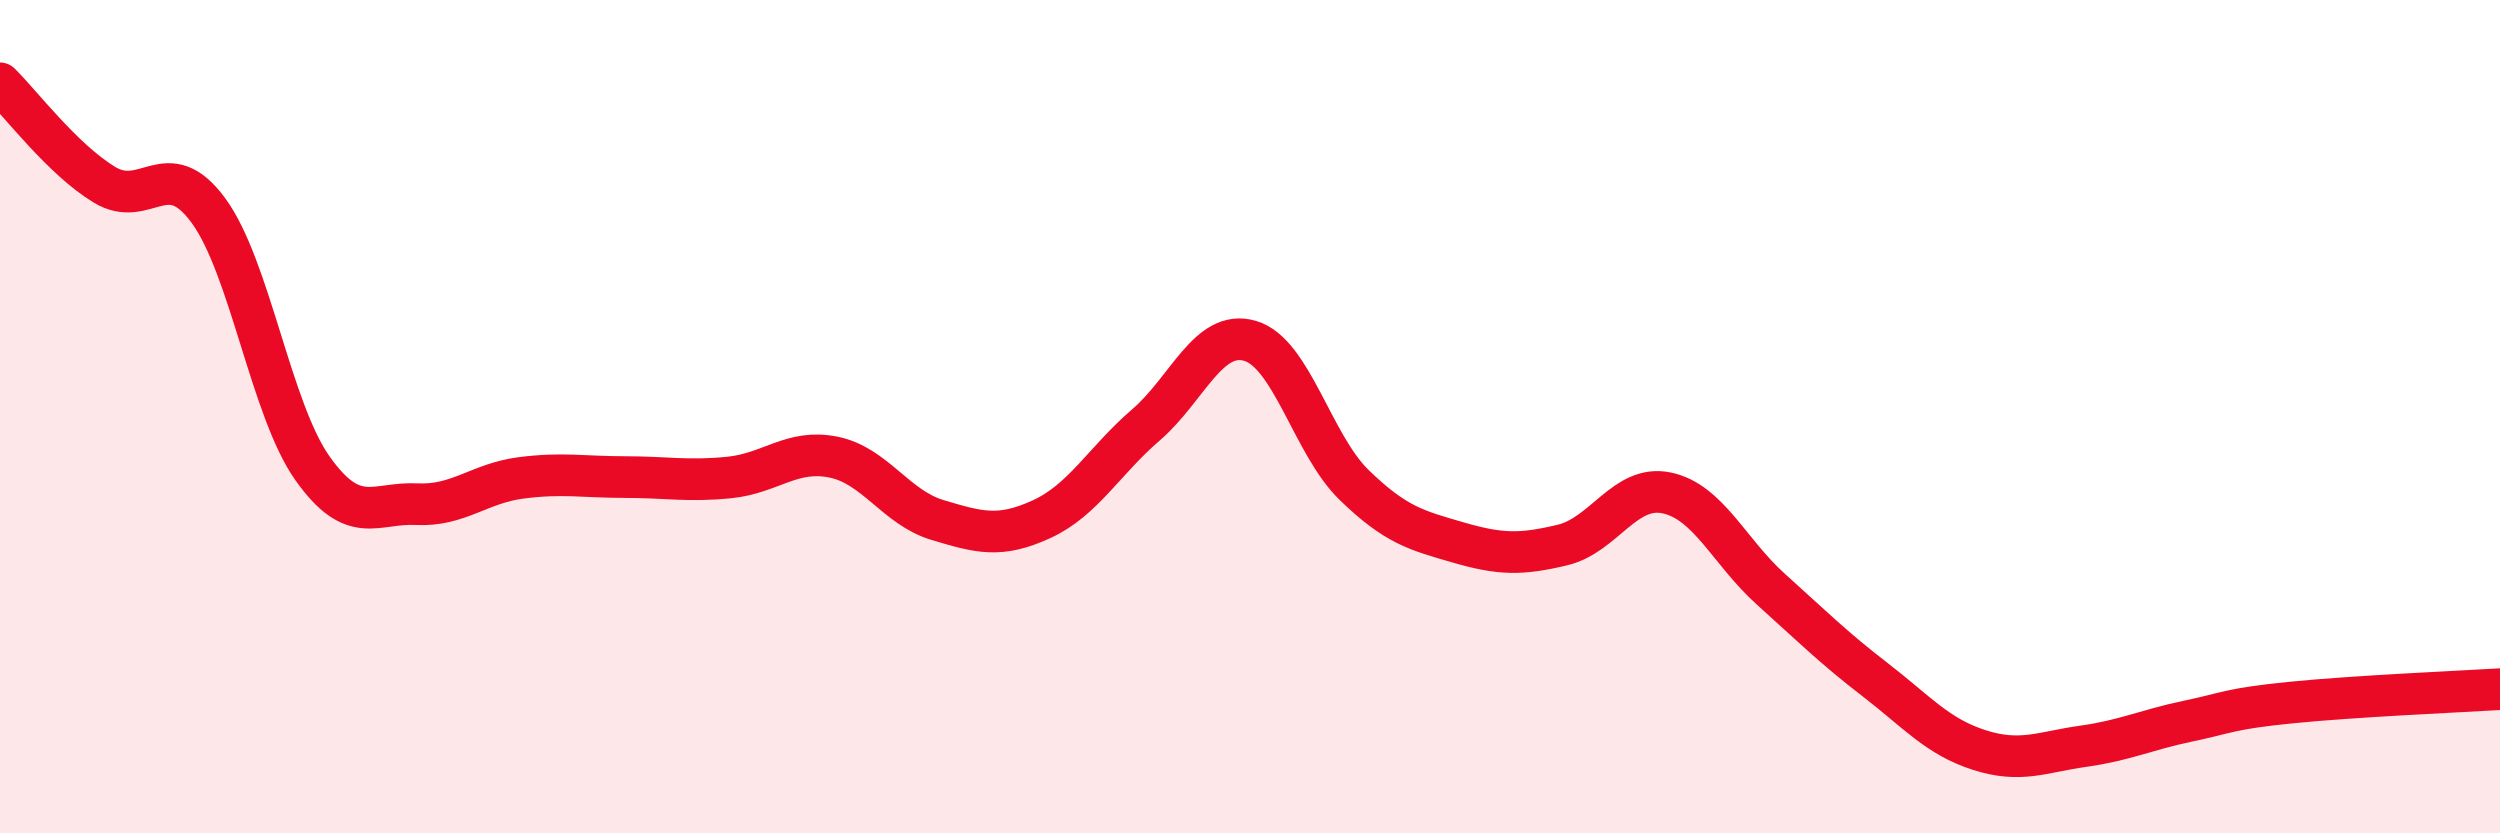
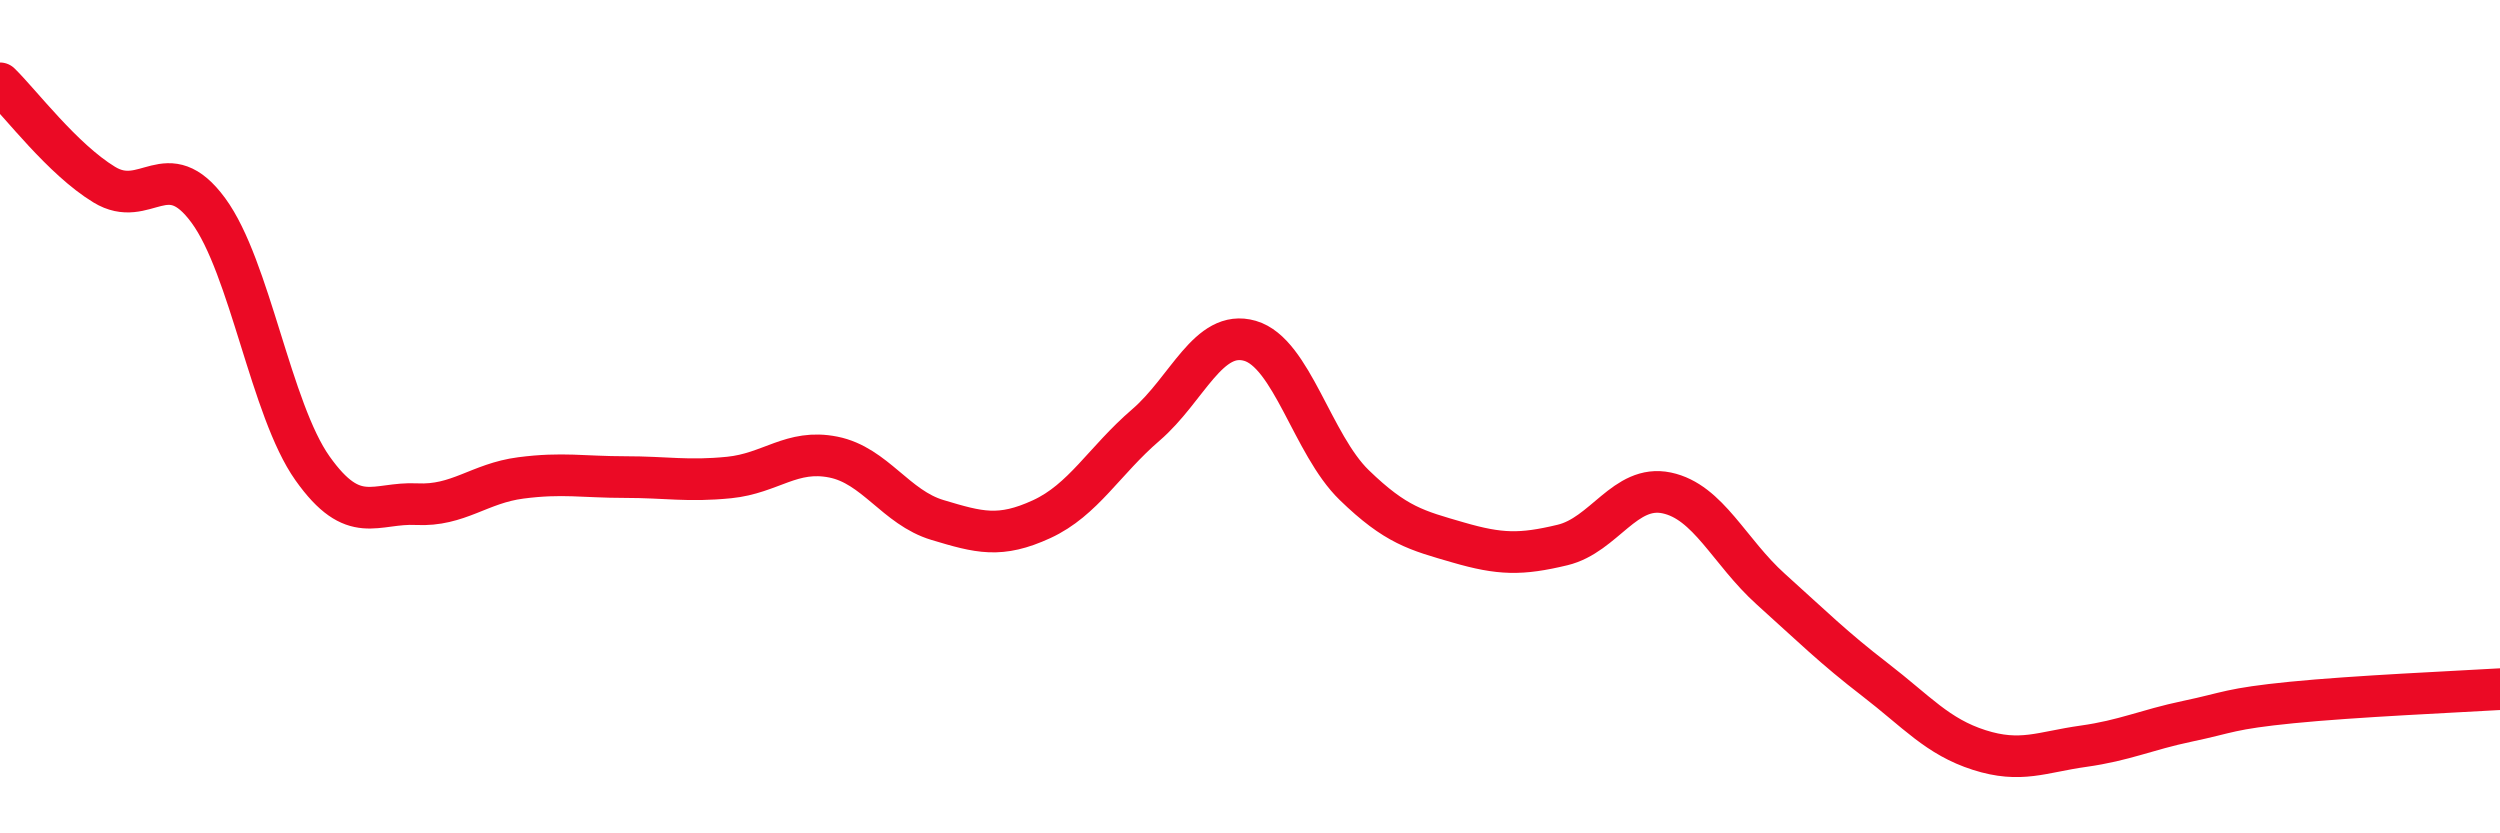
<svg xmlns="http://www.w3.org/2000/svg" width="60" height="20" viewBox="0 0 60 20">
-   <path d="M 0,2 C 0.5,2.49 1.5,3.82 2.5,4.43 C 3.5,5.04 4,3.69 5,5.05 C 6,6.41 6.5,9.83 7.5,11.24 C 8.5,12.65 9,12.05 10,12.1 C 11,12.15 11.5,11.6 12.5,11.47 C 13.5,11.34 14,11.45 15,11.45 C 16,11.45 16.5,11.56 17.5,11.46 C 18.5,11.36 19,10.77 20,10.97 C 21,11.17 21.5,12.18 22.5,12.48 C 23.5,12.78 24,12.92 25,12.46 C 26,12 26.5,11.06 27.5,10.2 C 28.5,9.34 29,7.89 30,8.18 C 31,8.47 31.5,10.67 32.5,11.64 C 33.5,12.61 34,12.73 35,13.02 C 36,13.31 36.5,13.32 37.5,13.08 C 38.5,12.84 39,11.62 40,11.83 C 41,12.04 41.5,13.24 42.5,14.14 C 43.5,15.04 44,15.54 45,16.31 C 46,17.08 46.5,17.68 47.5,18 C 48.5,18.32 49,18.05 50,17.91 C 51,17.77 51.5,17.52 52.5,17.31 C 53.5,17.1 53.5,17.01 55,16.86 C 56.5,16.71 59,16.6 60,16.54L60 20L0 20Z" fill="#EB0A25" opacity="0.1" stroke-linecap="round" stroke-linejoin="round" />
  <path d="M 0,2 C 0.5,2.49 1.5,3.82 2.5,4.43 C 3.5,5.04 4,3.69 5,5.05 C 6,6.41 6.5,9.83 7.5,11.24 C 8.5,12.65 9,12.05 10,12.1 C 11,12.15 11.5,11.6 12.5,11.47 C 13.5,11.34 14,11.45 15,11.45 C 16,11.45 16.5,11.56 17.5,11.46 C 18.5,11.36 19,10.77 20,10.97 C 21,11.17 21.5,12.18 22.5,12.48 C 23.5,12.78 24,12.92 25,12.46 C 26,12 26.5,11.06 27.5,10.2 C 28.5,9.34 29,7.89 30,8.18 C 31,8.47 31.5,10.67 32.5,11.64 C 33.5,12.61 34,12.73 35,13.02 C 36,13.31 36.5,13.32 37.5,13.08 C 38.5,12.84 39,11.62 40,11.83 C 41,12.04 41.5,13.24 42.5,14.14 C 43.5,15.04 44,15.54 45,16.31 C 46,17.08 46.5,17.68 47.5,18 C 48.5,18.32 49,18.05 50,17.91 C 51,17.77 51.5,17.52 52.5,17.31 C 53.5,17.1 53.5,17.01 55,16.86 C 56.5,16.71 59,16.6 60,16.54" stroke="#EB0A25" stroke-width="1" fill="none" stroke-linecap="round" stroke-linejoin="round" />
</svg>